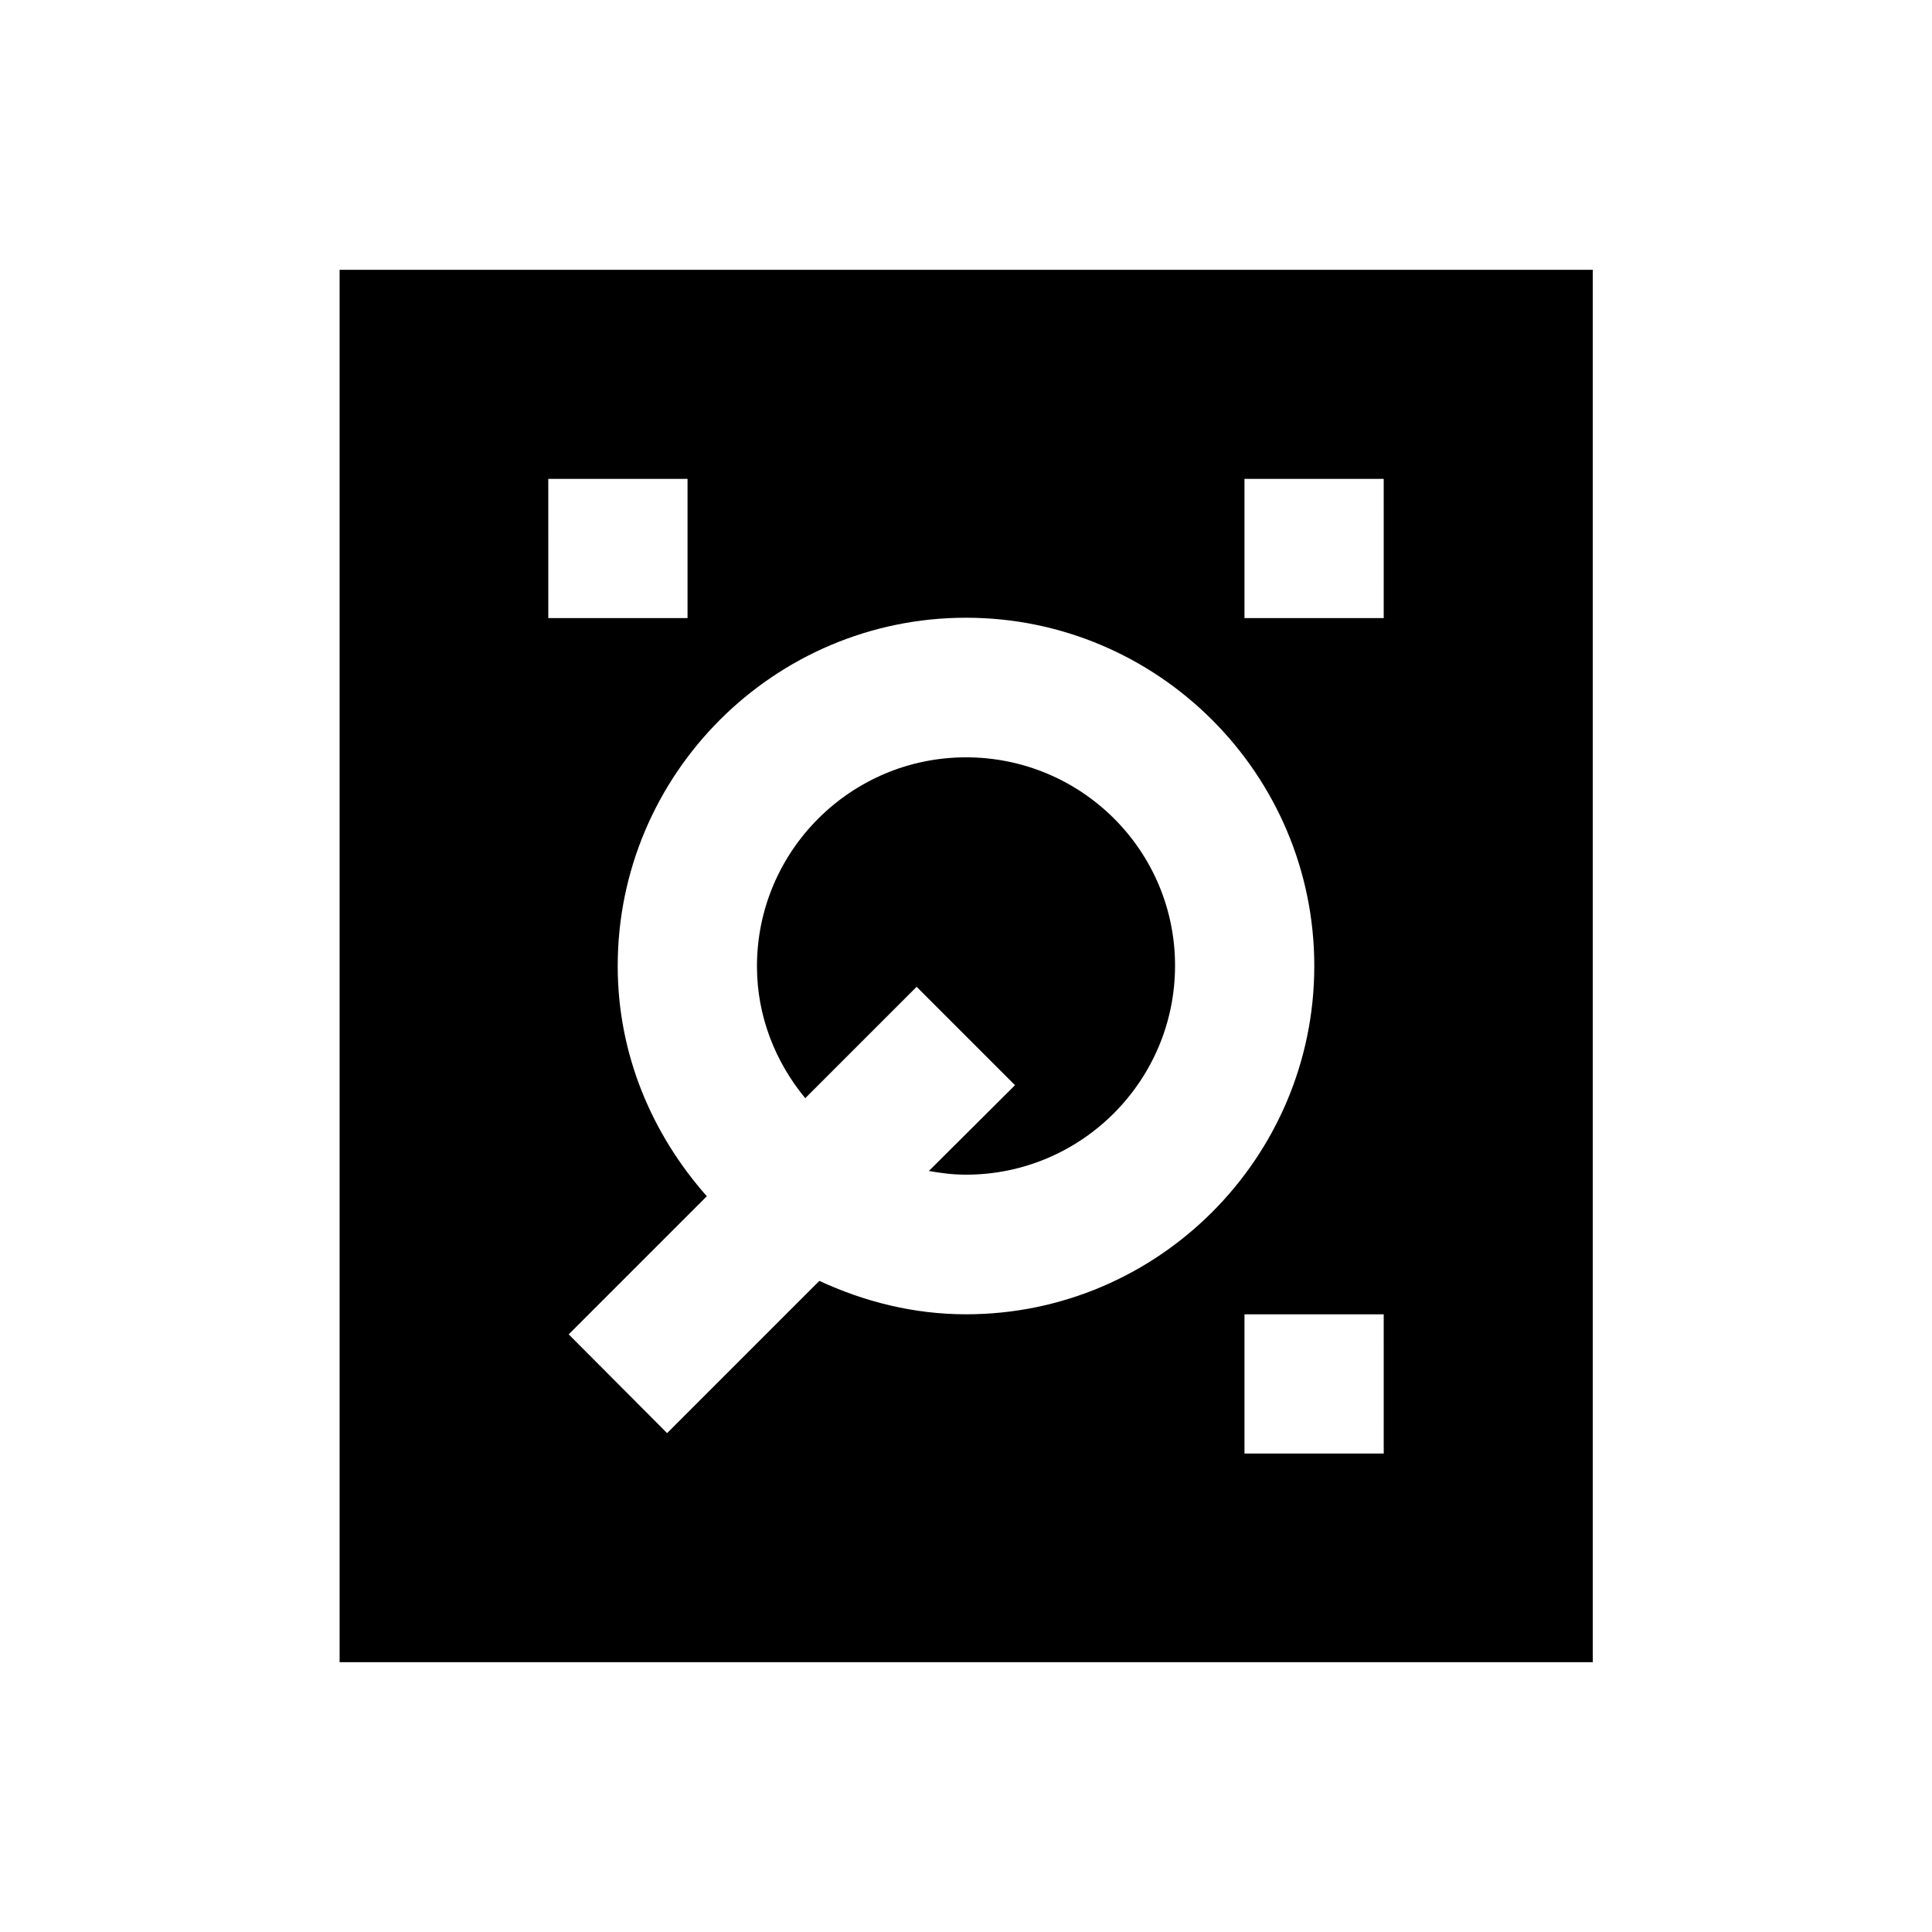
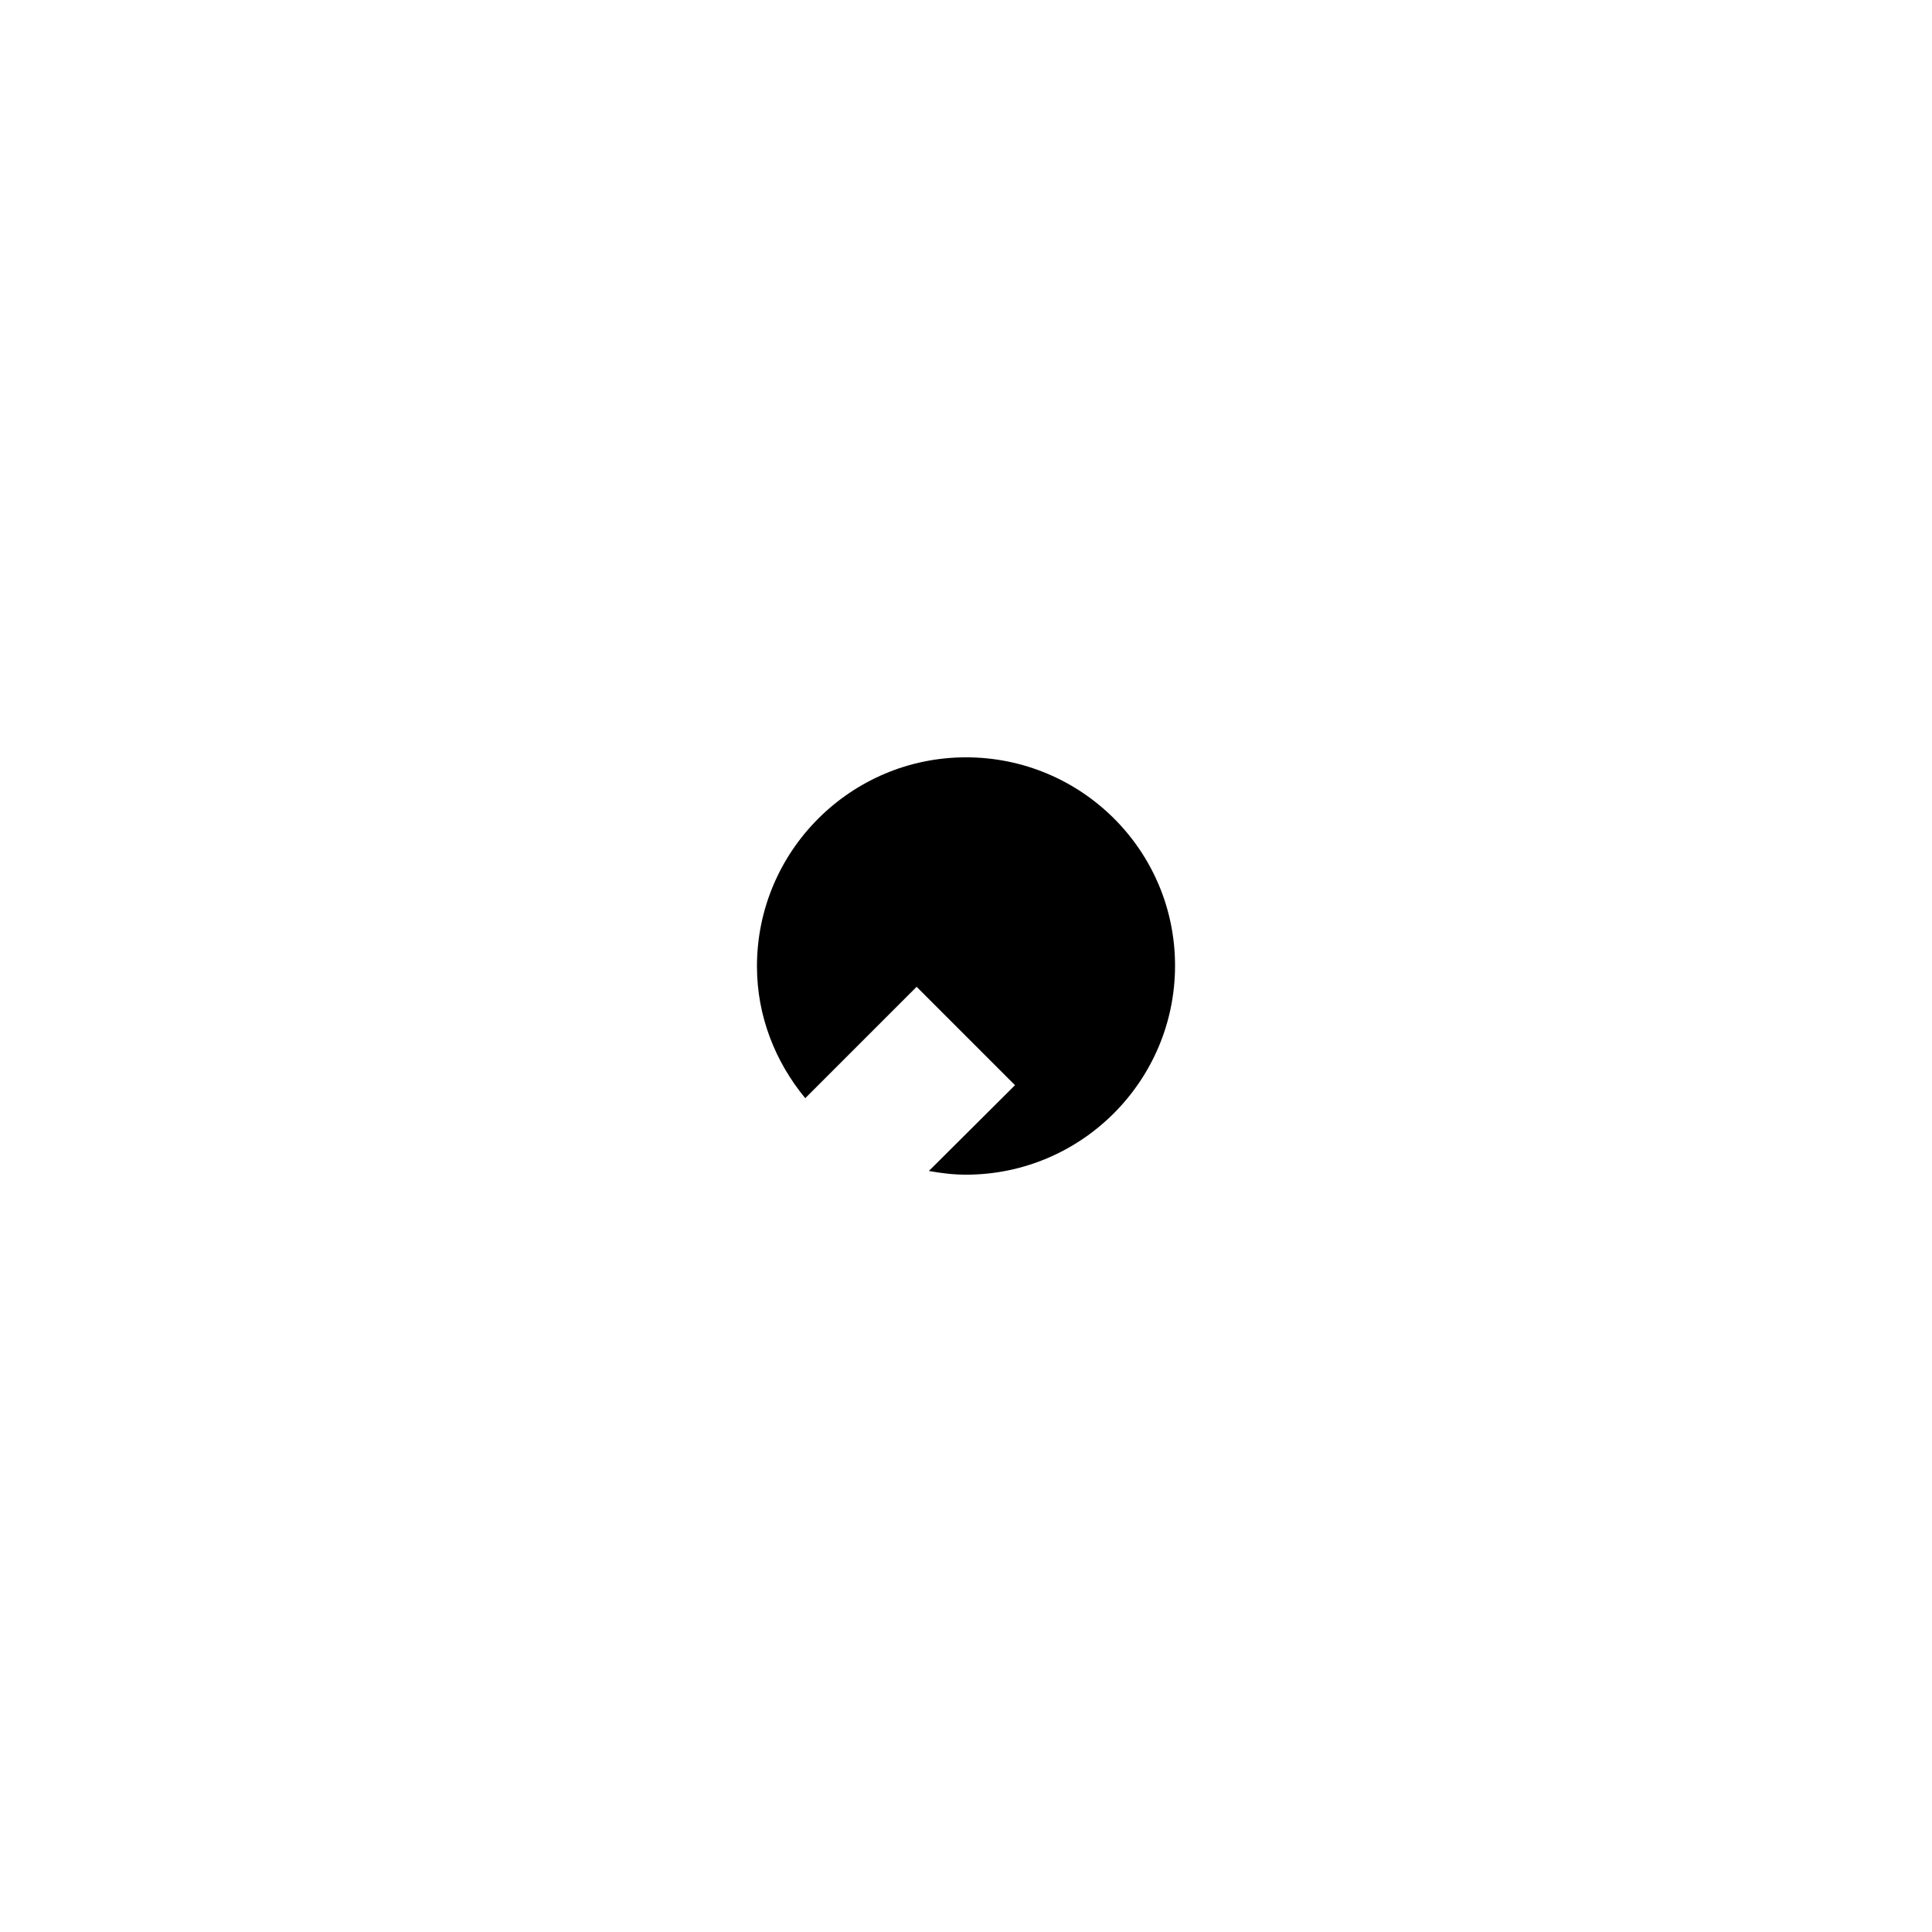
<svg xmlns="http://www.w3.org/2000/svg" fill="#000000" width="800px" height="800px" version="1.1" viewBox="144 144 512 512">
  <g>
-     <path d="m400 344.7c-30.504 0-55.398 24.797-55.398 55.398 0 13.285 4.922 25.387 12.793 34.934l29.52-29.52 26.074 26.074-22.828 22.73c3.246 0.59 6.496 0.984 9.84 0.984 30.504 0 55.398-24.797 55.398-55.398 0-30.605-24.895-55.203-55.398-55.203z" />
-     <path d="m234 215.5v369h332.1v-369zm55.301 55.402h36.902v36.898h-36.898zm110.7 221.4c-13.875 0-26.961-3.344-38.867-8.855l-40.344 40.344-26.078-26.172 36.605-36.605c-14.465-16.336-23.617-37.492-23.617-61.008 0-50.871 41.426-92.301 92.301-92.301 50.871 0 92.301 41.426 92.301 92.301-0.004 50.871-41.43 92.297-92.301 92.297zm110.7 36.902h-36.902v-36.898h36.898zm0-221.4h-36.902v-36.898h36.898z" />
+     <path d="m400 344.7c-30.504 0-55.398 24.797-55.398 55.398 0 13.285 4.922 25.387 12.793 34.934l29.52-29.52 26.074 26.074-22.828 22.73c3.246 0.59 6.496 0.984 9.84 0.984 30.504 0 55.398-24.797 55.398-55.398 0-30.605-24.895-55.203-55.398-55.203" />
  </g>
</svg>